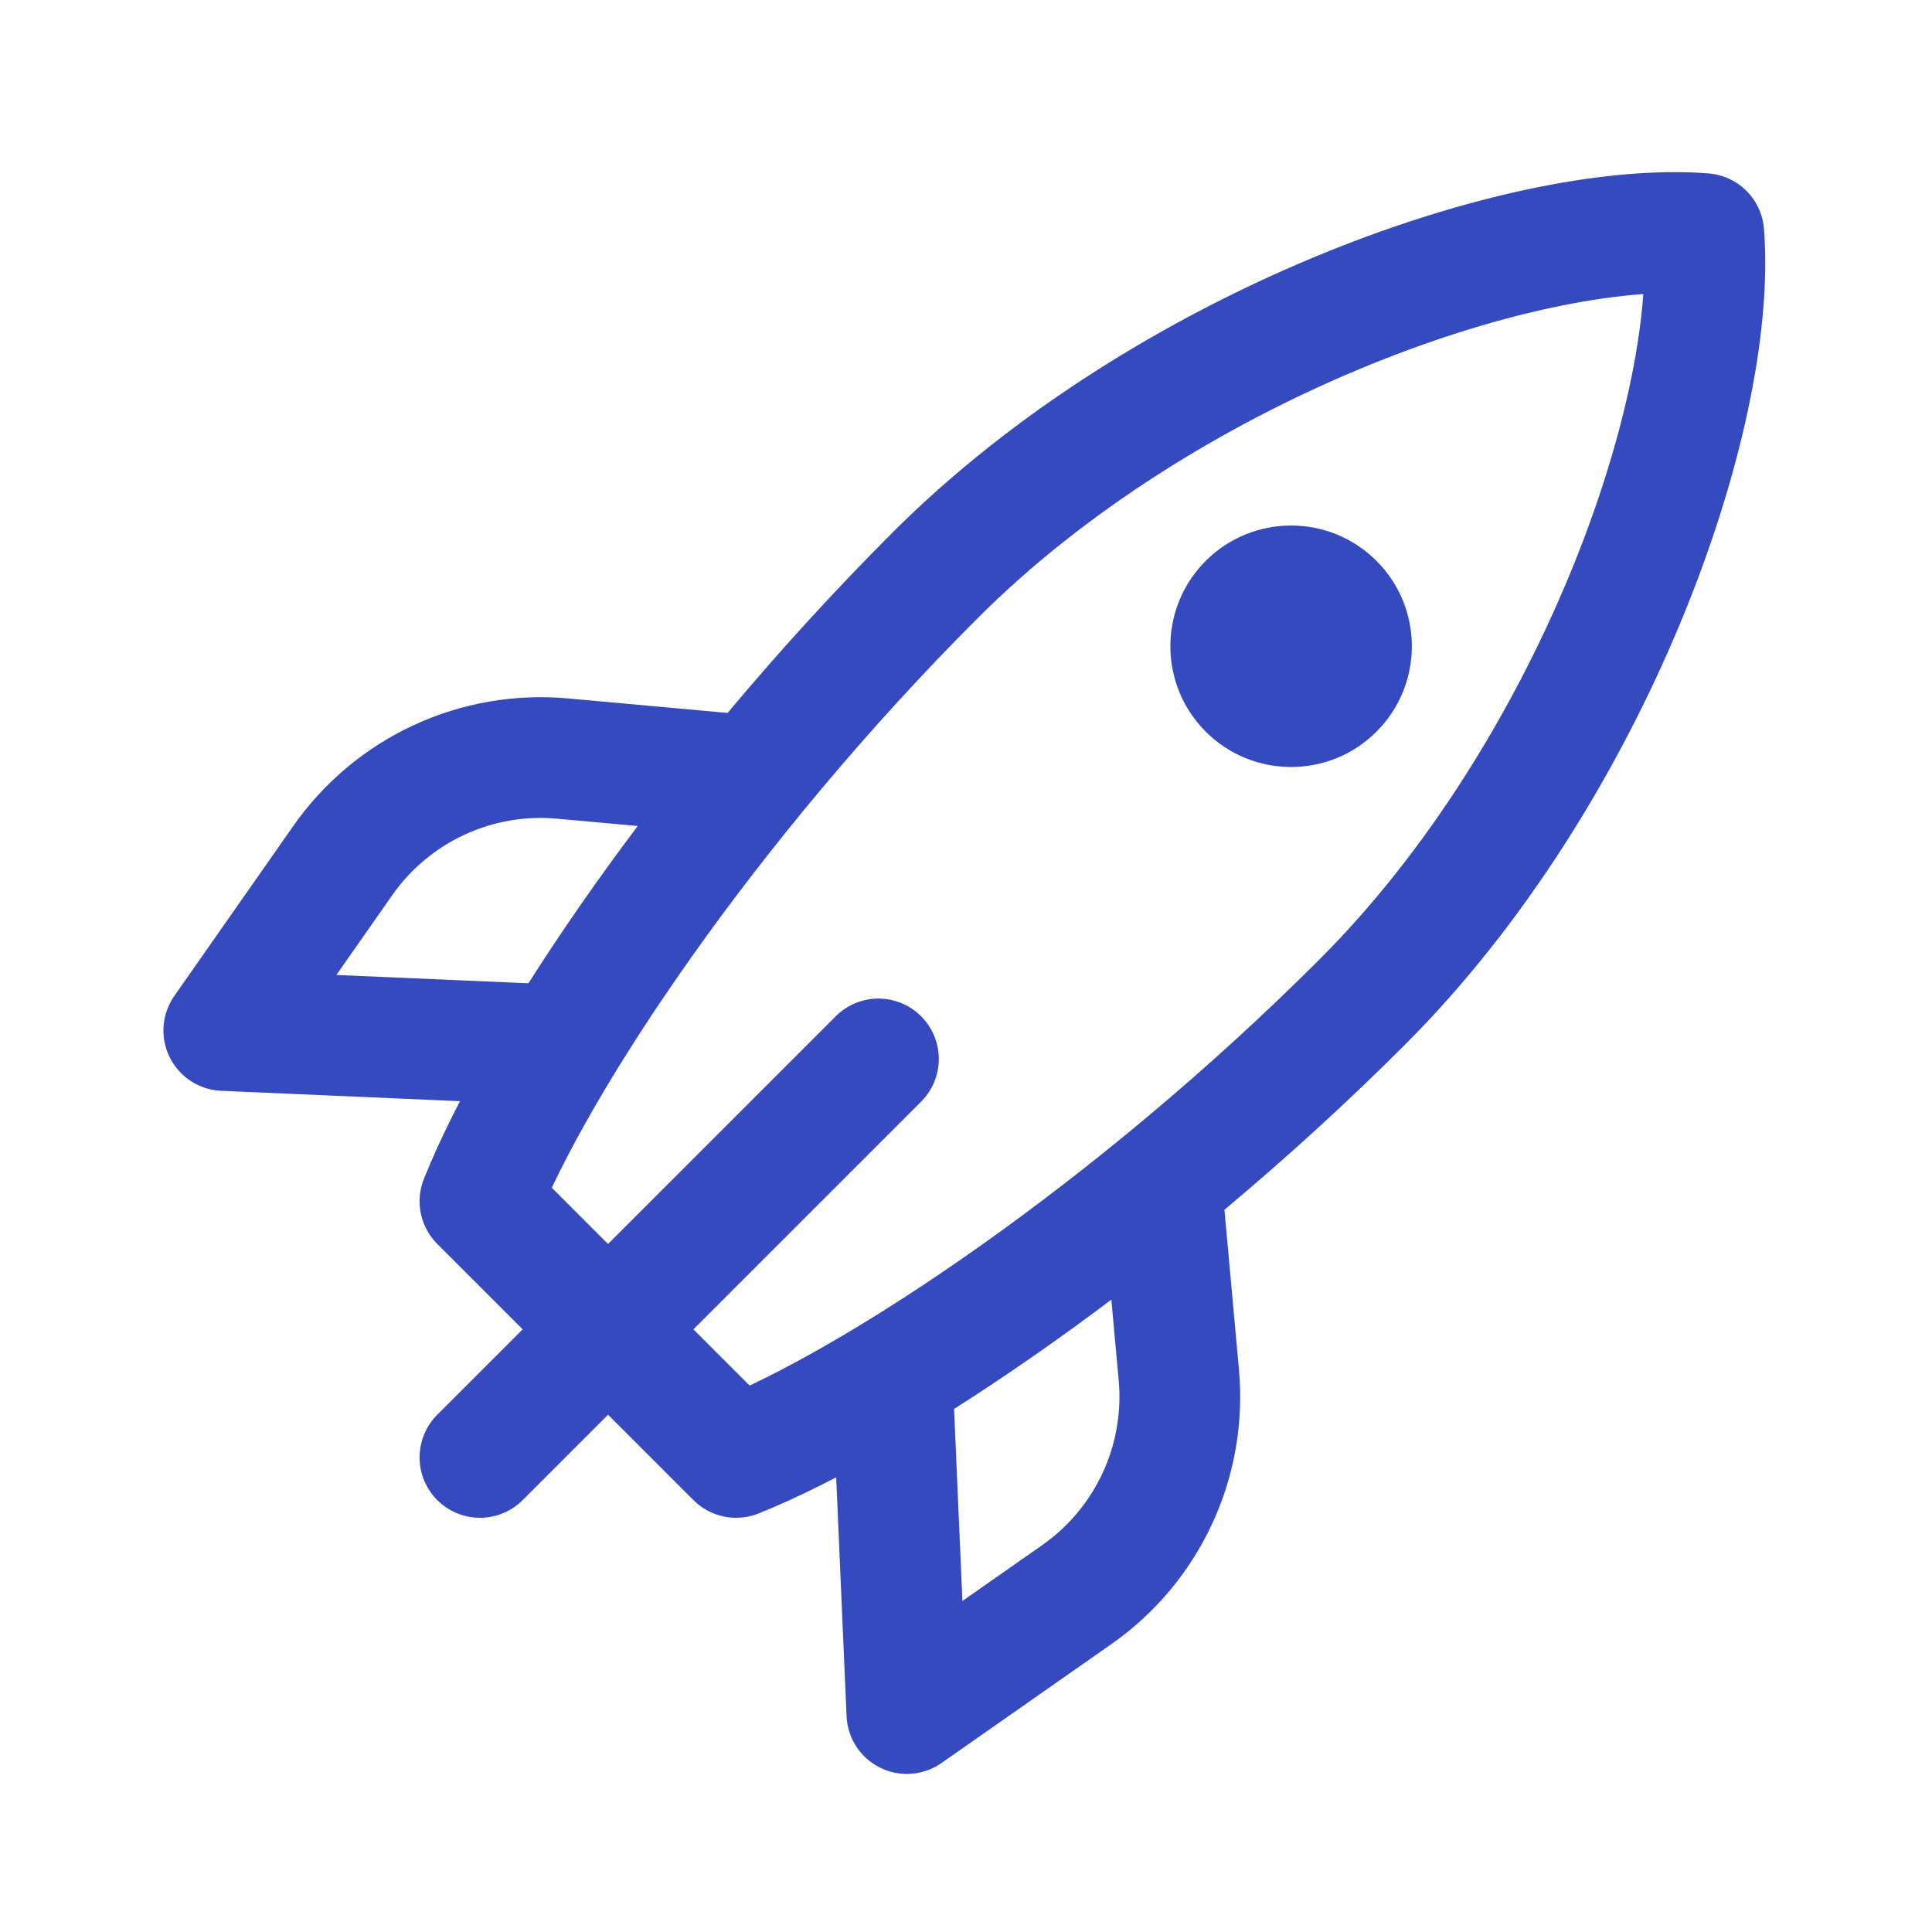
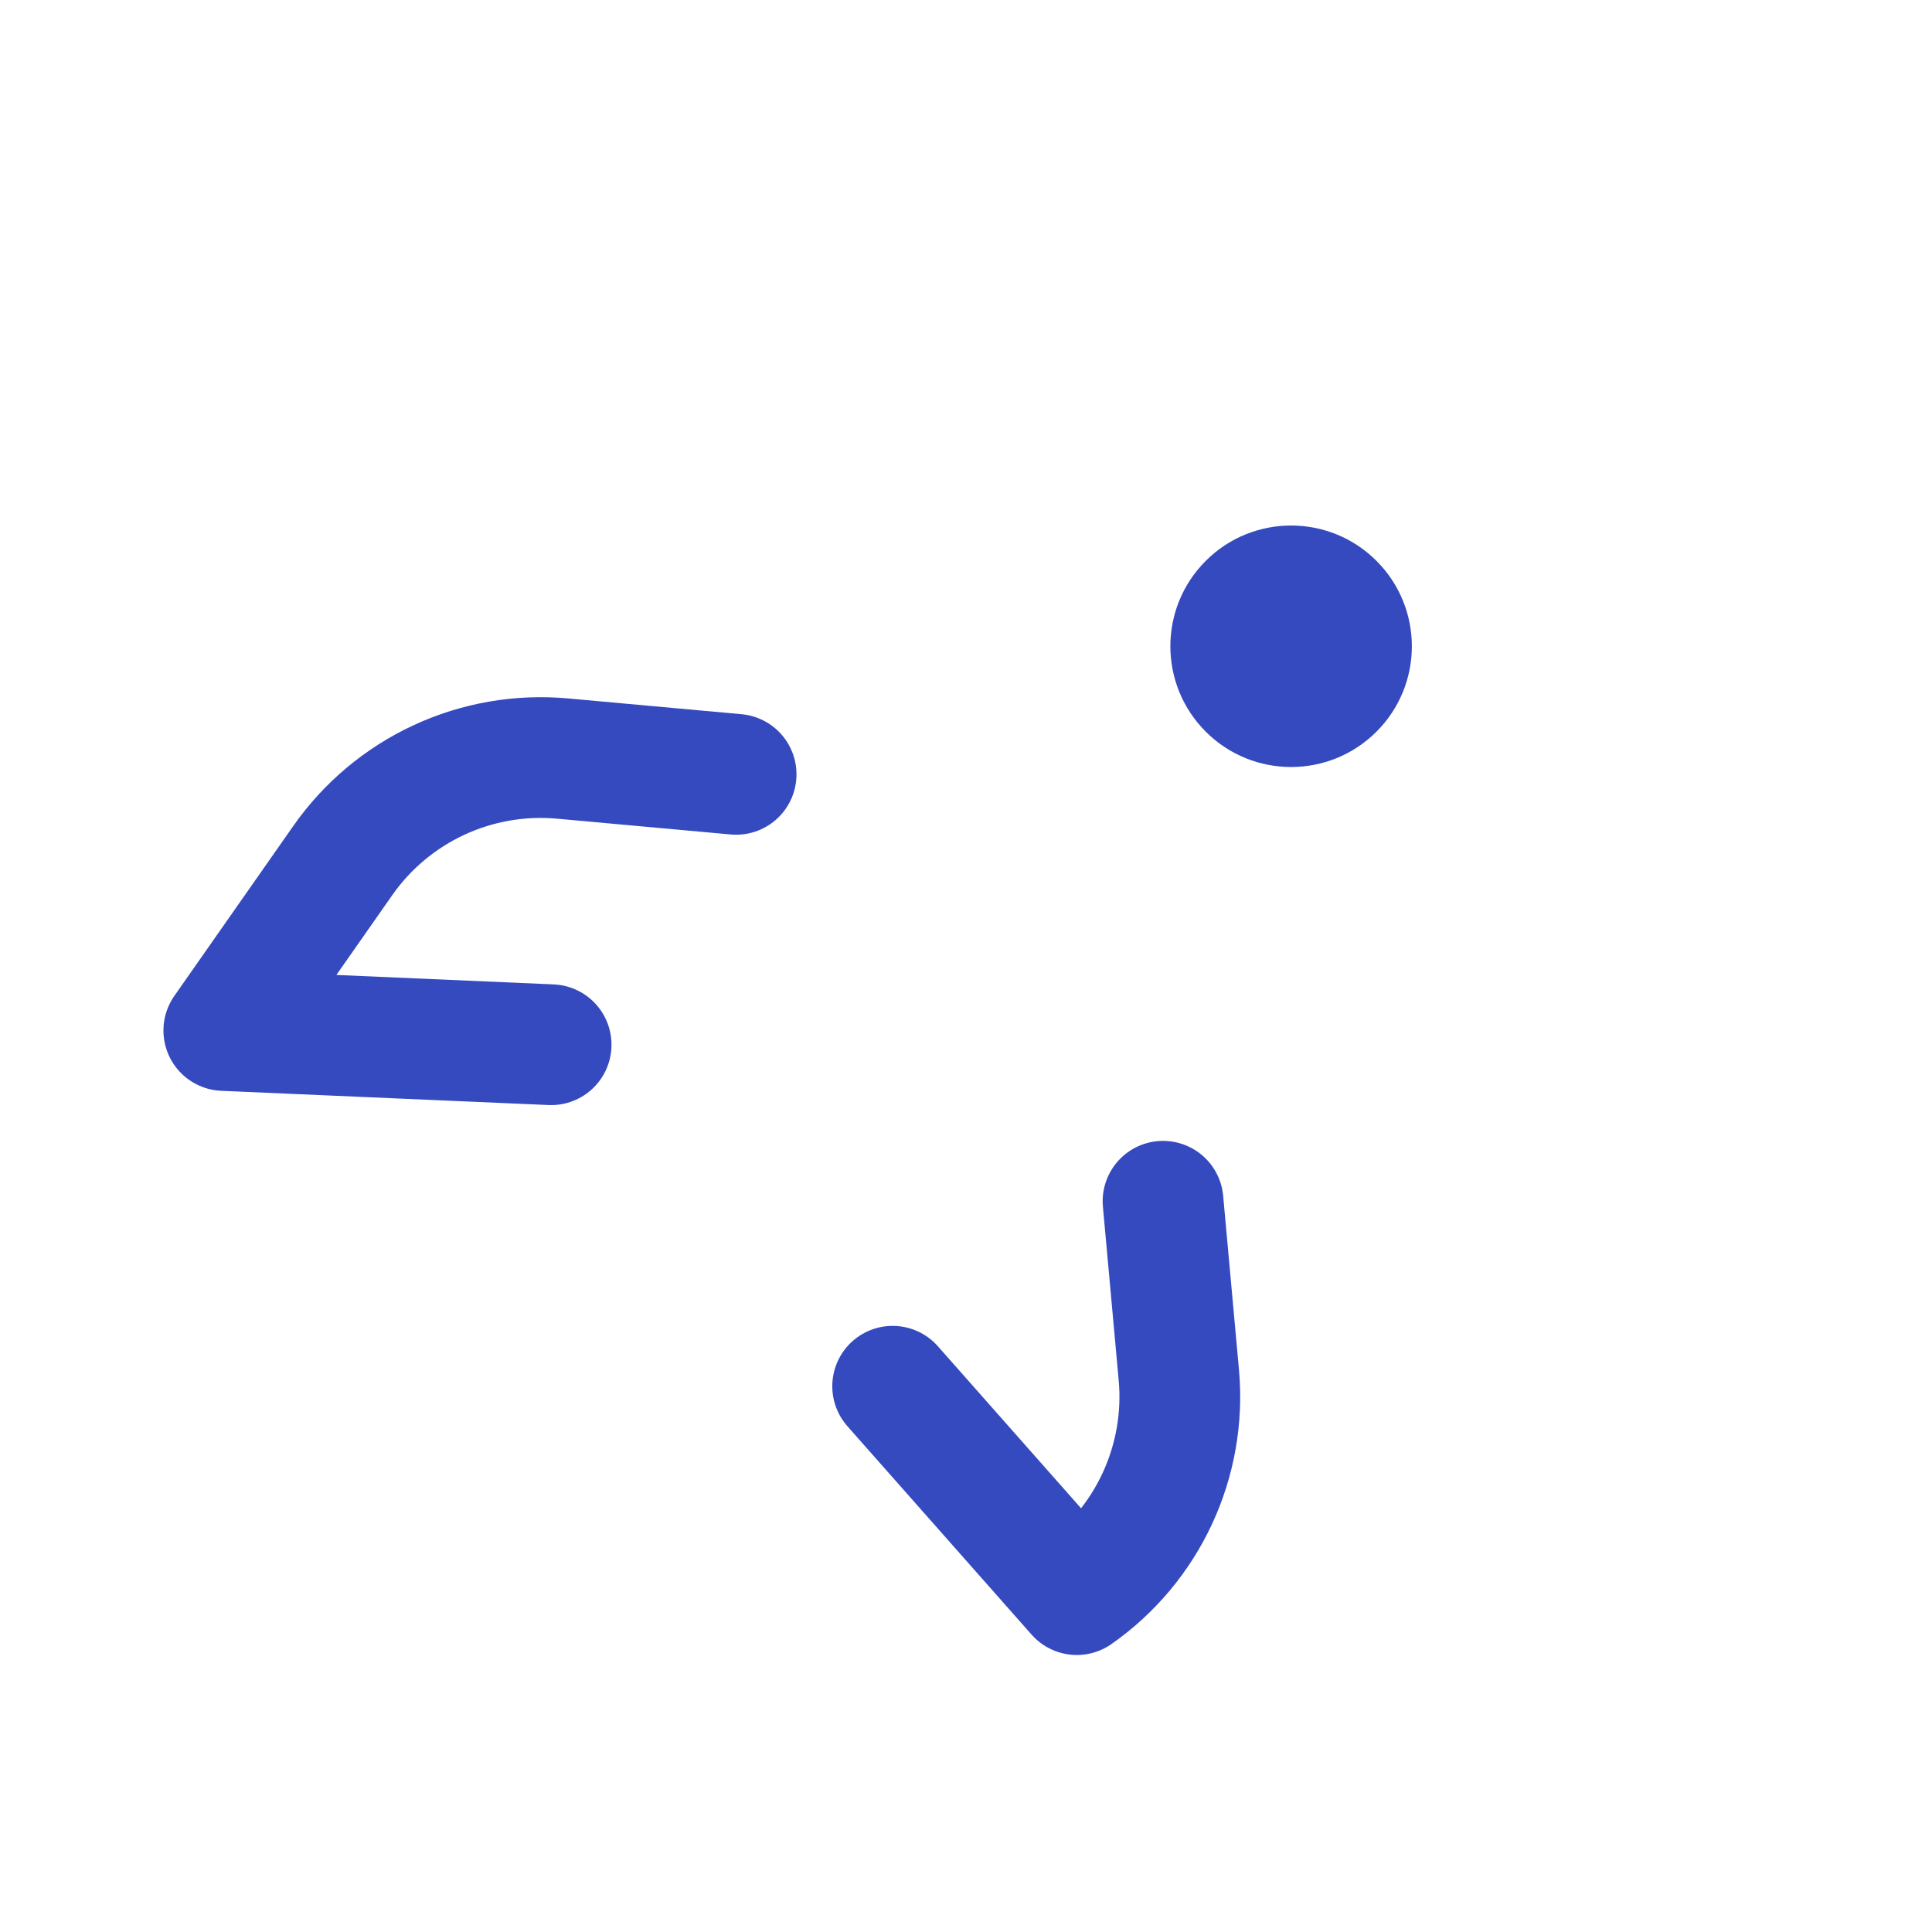
<svg xmlns="http://www.w3.org/2000/svg" width="800" height="800" viewBox="0 0 800 800" fill="none">
-   <path d="M363.733 438.492L198.742 603.483M387.304 238.142C481.588 143.862 628.9 90.829 705.504 96.725C711.396 173.325 658.363 320.642 564.083 414.921C469.8 509.2 363.733 579.912 304.808 603.483L198.742 497.417C222.313 438.492 293.025 332.425 387.304 238.142Z" stroke="#354ABF" stroke-width="50" stroke-linecap="round" stroke-linejoin="round" />
  <path d="M499.266 302.96C518.792 322.486 550.45 322.486 569.976 302.96C589.503 283.433 589.503 251.775 569.976 232.249C550.45 212.723 518.792 212.723 499.266 232.249C479.74 251.775 479.74 283.433 499.266 302.96Z" fill="#354ABF" />
-   <path d="M481.588 497.417L488.125 569.317C491.371 605.025 475.25 639.733 445.879 660.296L375.521 709.546L369.629 574.017M304.808 320.638L232.908 314.1C215.366 312.505 197.715 315.572 181.739 322.991C165.763 330.409 152.03 341.916 141.929 356.346L92.679 426.704L228.208 432.596" stroke="#354ABF" stroke-width="50" stroke-linecap="round" stroke-linejoin="round" />
+   <path d="M481.588 497.417L488.125 569.317C491.371 605.025 475.25 639.733 445.879 660.296L369.629 574.017M304.808 320.638L232.908 314.1C215.366 312.505 197.715 315.572 181.739 322.991C165.763 330.409 152.03 341.916 141.929 356.346L92.679 426.704L228.208 432.596" stroke="#354ABF" stroke-width="50" stroke-linecap="round" stroke-linejoin="round" />
</svg>